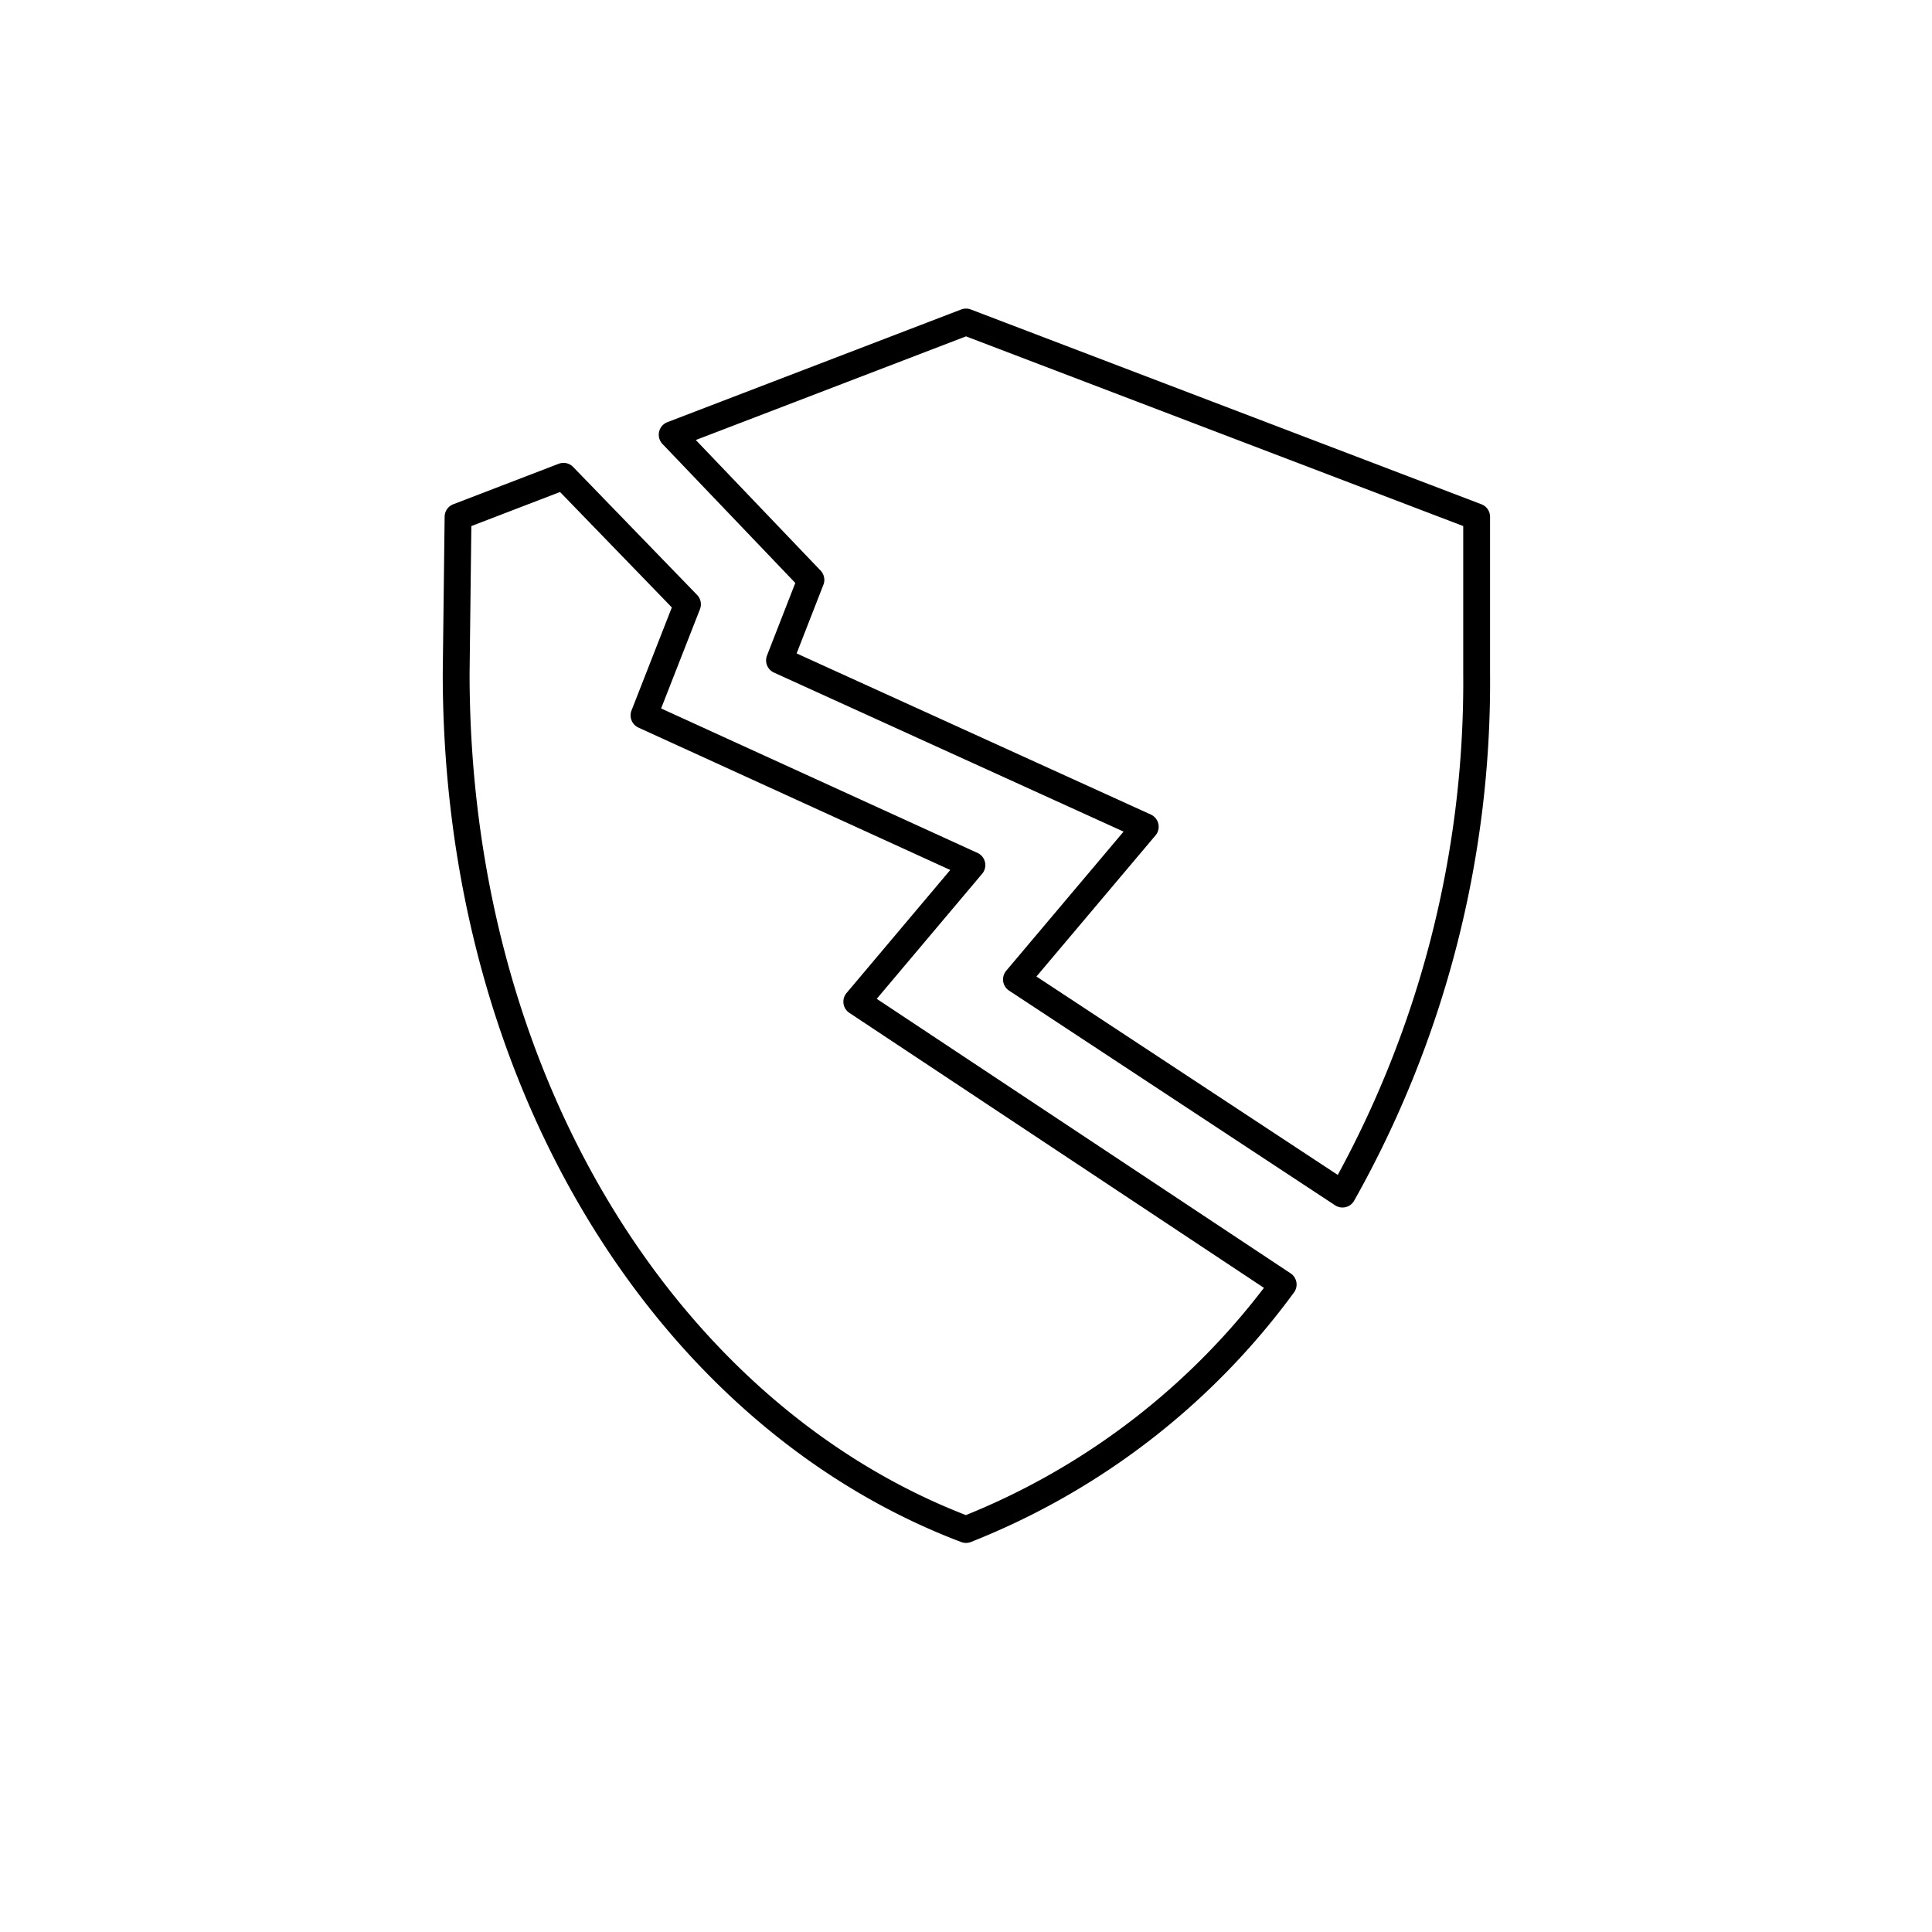
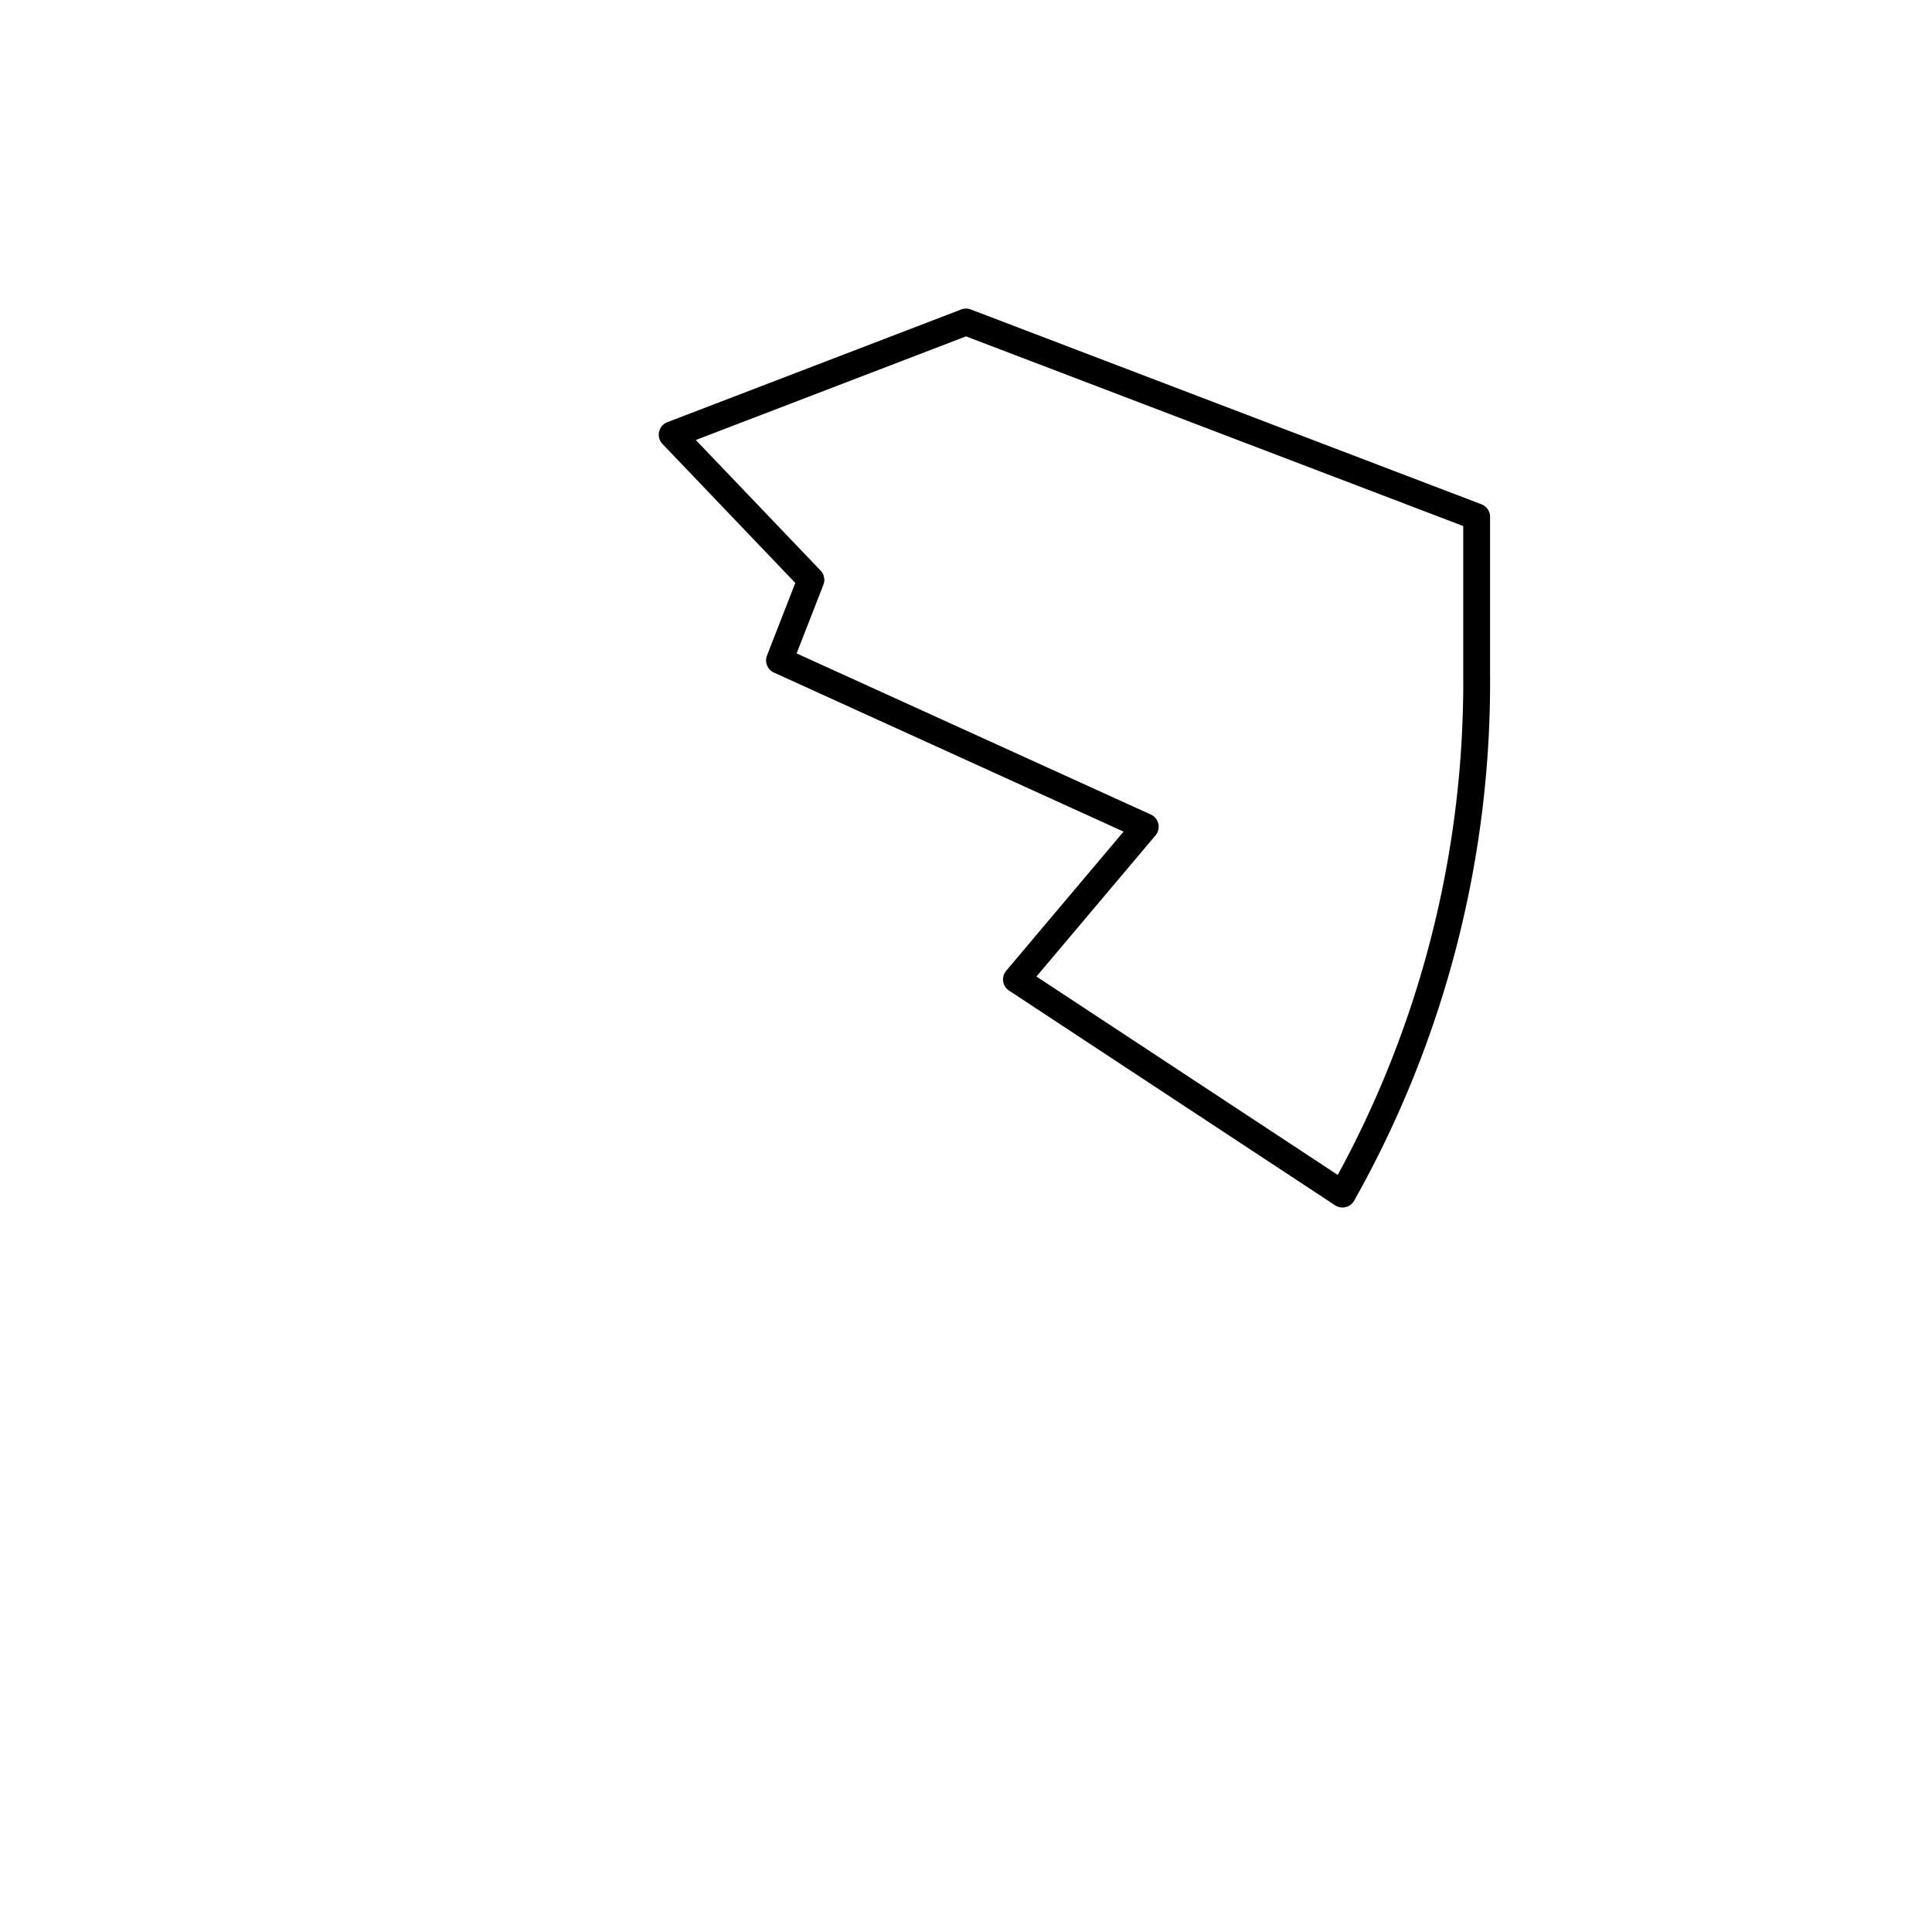
<svg xmlns="http://www.w3.org/2000/svg" viewBox="0 0 72 72">
  <defs>
    <style>.cls-1{fill:none;stroke:#000;stroke-linecap:round;stroke-linejoin:round;}</style>
  </defs>
  <title>icons-technology-security</title>
  <g id="Icons">
-     <path class="cls-1" d="M31.93,37.33l4.29-5.09L24,26.66l1.62-4.14L21,17.75l-3.93,1.51L17,25.09C17,40.44,25,52.84,36,57a26.9,26.9,0,0,0,11.82-9.13Z" />
    <path class="cls-1" d="M36,12l-10.95,4.2,5.17,5.41-1.17,3,13.63,6.2-4.8,5.69,12.15,8a38.89,38.89,0,0,0,5-19.43V19.26Z" />
  </g>
</svg>